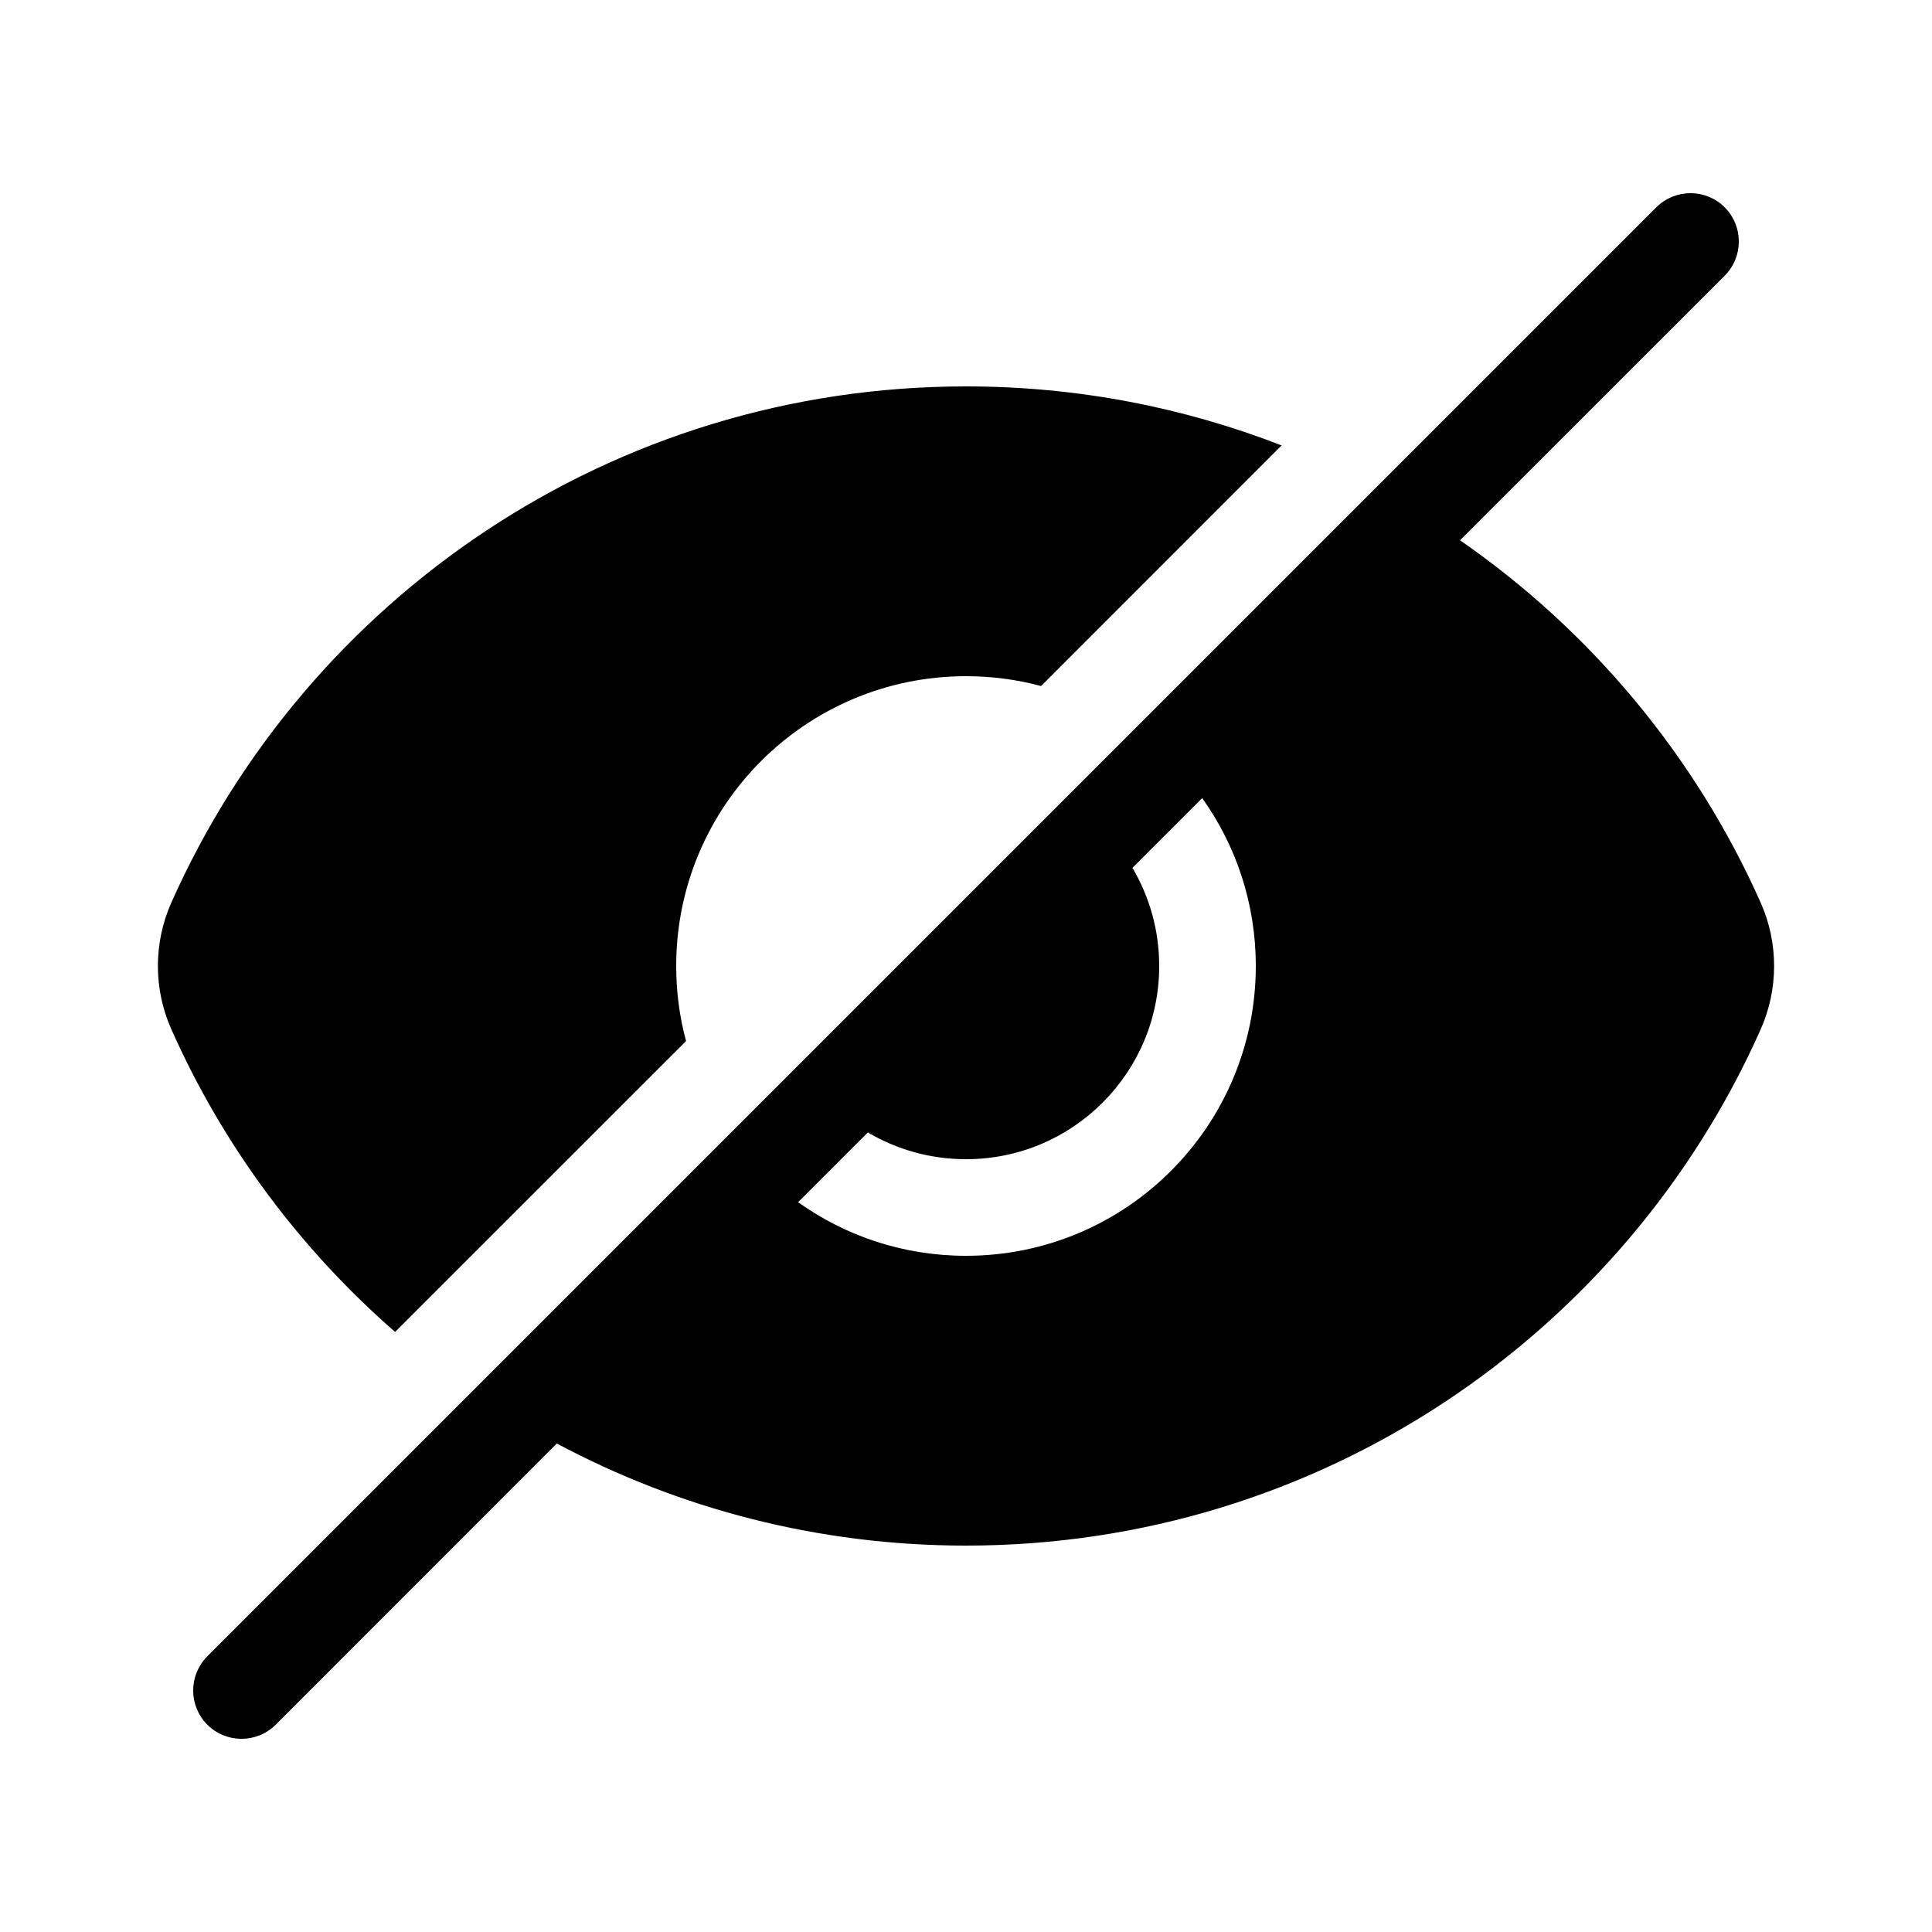
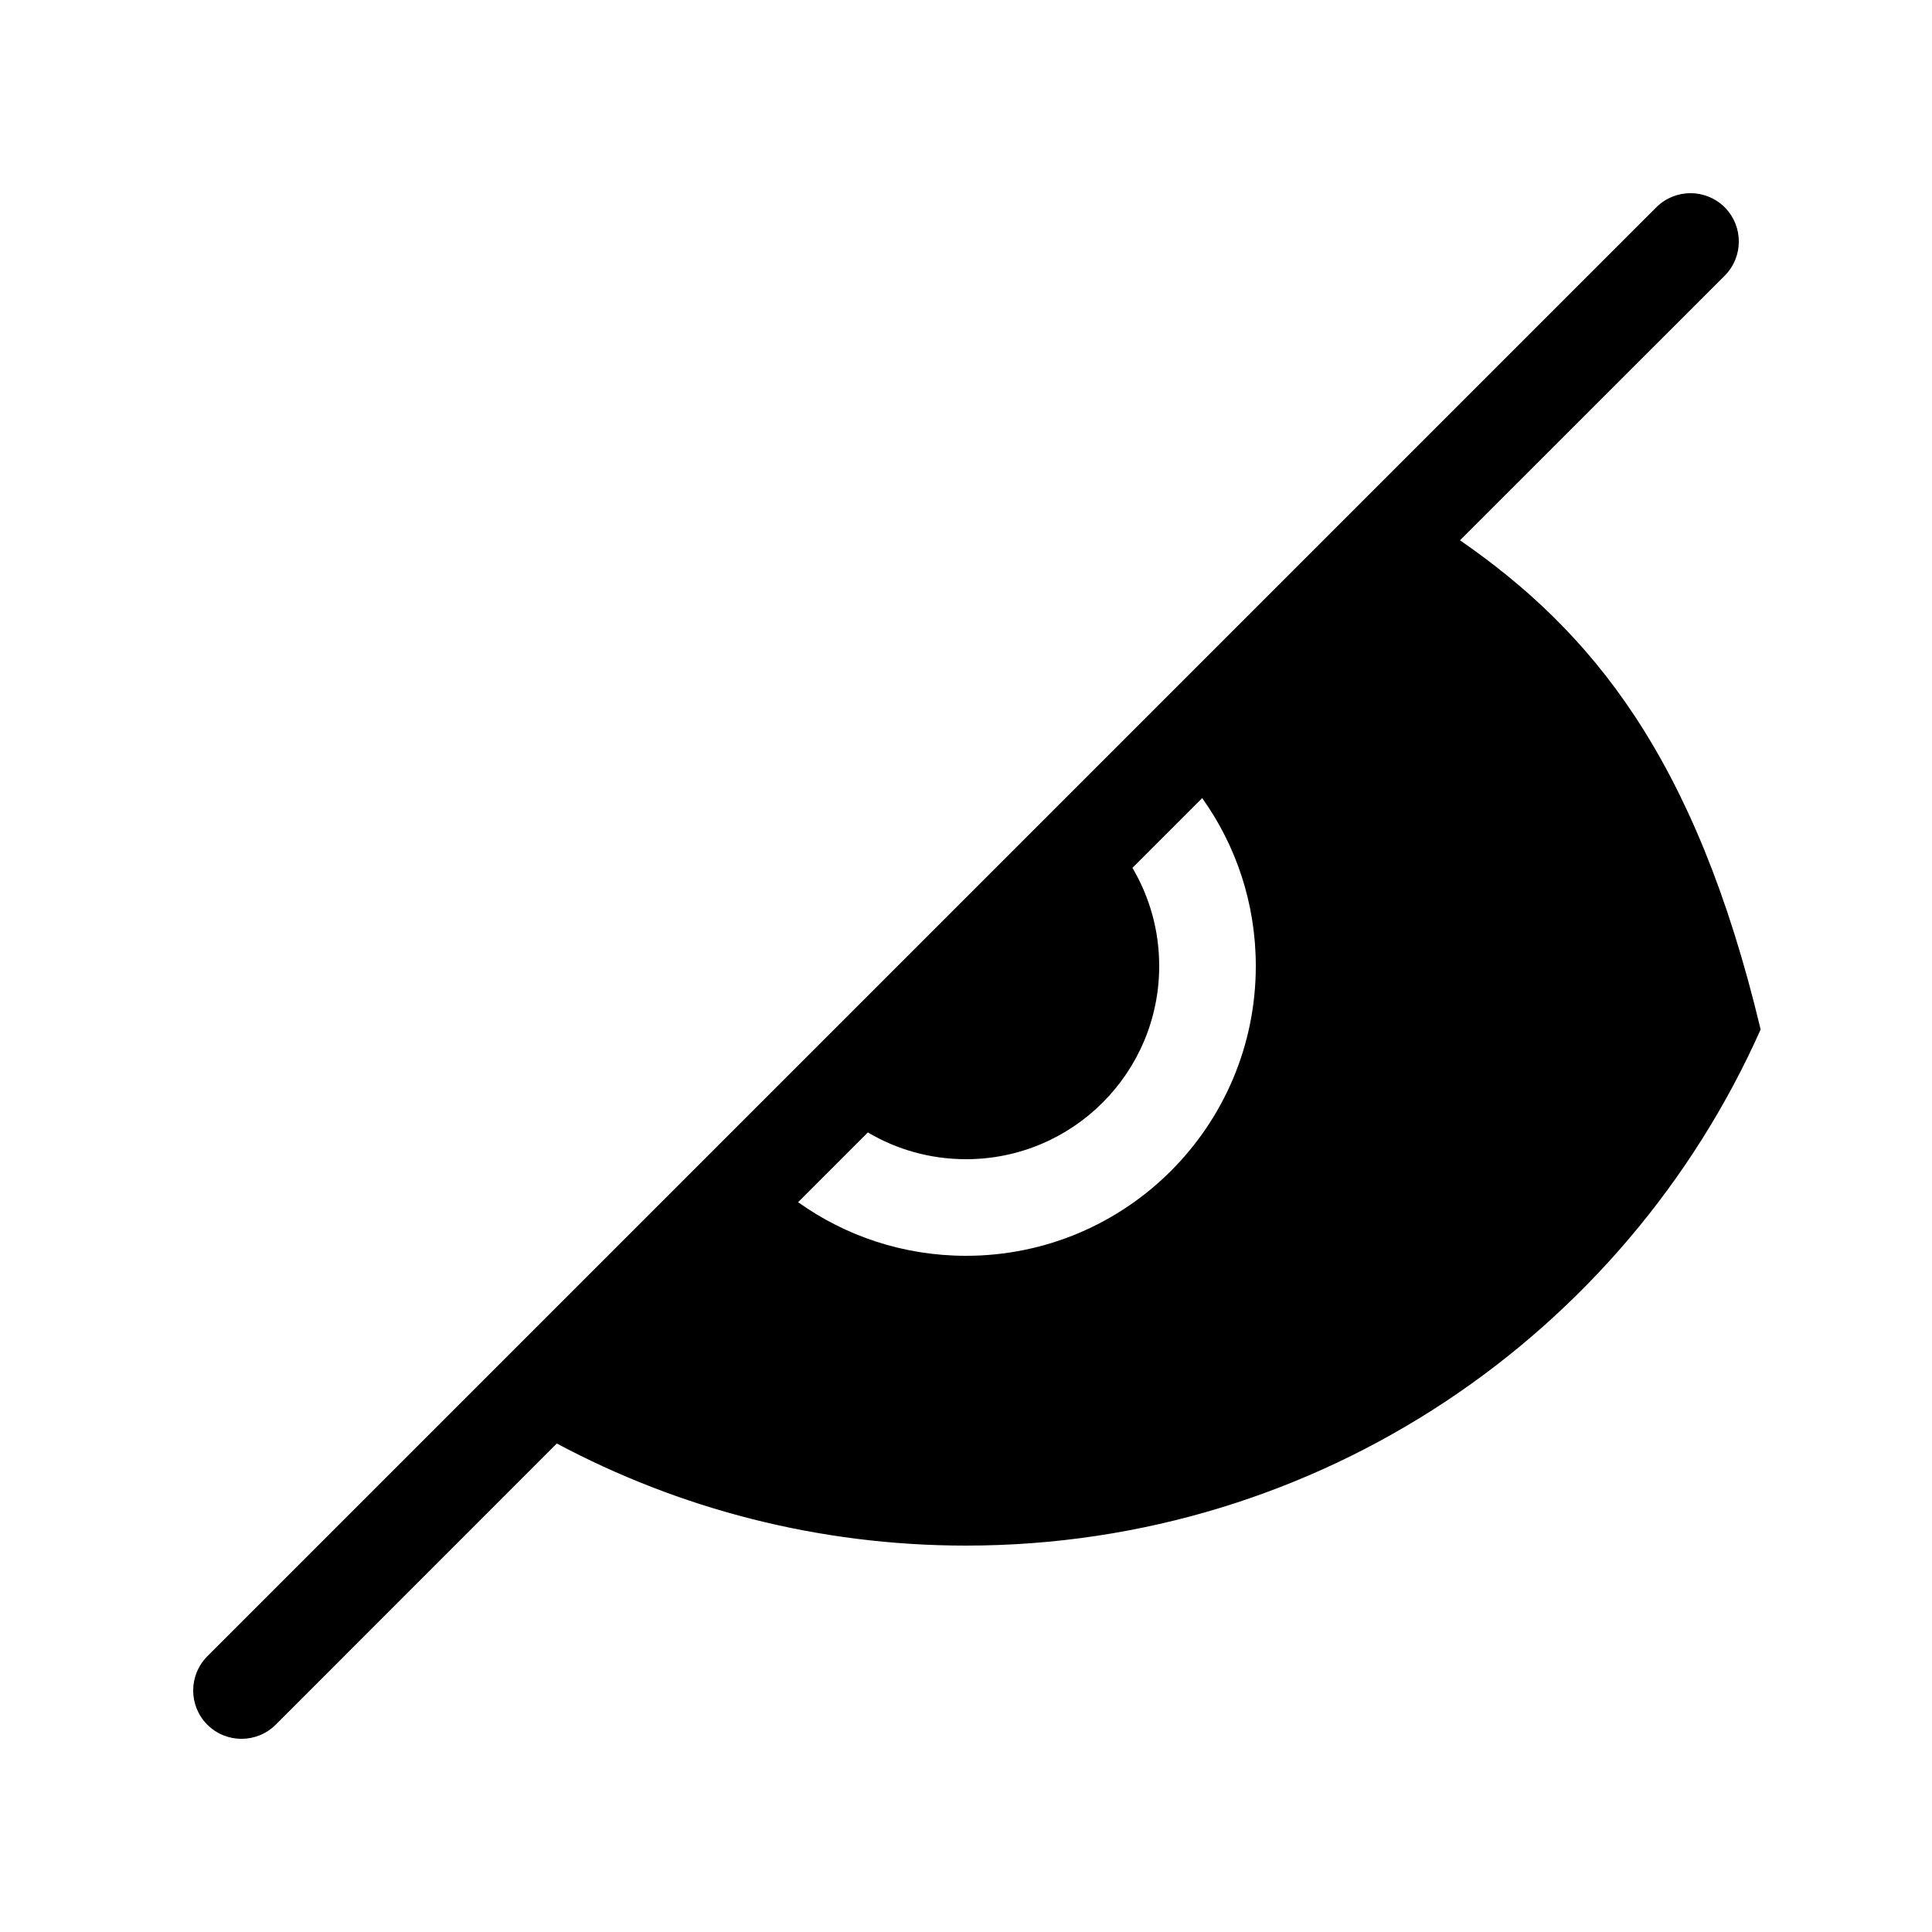
<svg xmlns="http://www.w3.org/2000/svg" width="20" height="20" viewBox="0 0 20 20" fill="currentColor">
-   <path fill-rule="evenodd" clip-rule="evenodd" d="M17.854 2.854C18.049 2.658 18.049 2.342 17.854 2.146C17.658 1.951 17.342 1.951 17.146 2.146L2.146 17.146C1.951 17.342 1.951 17.658 2.146 17.854C2.342 18.049 2.658 18.049 2.854 17.854L5.764 14.943C7.027 15.617 8.469 16 10 16C13.669 16 16.825 13.805 18.226 10.657C18.412 10.239 18.412 9.761 18.226 9.343C17.55 7.825 16.466 6.529 15.114 5.593L17.854 2.854ZM12.445 8.262L11.723 8.984C11.899 9.282 12 9.629 12 10C12 11.105 11.105 12 10 12C9.629 12 9.282 11.899 8.984 11.723L8.262 12.445C8.752 12.795 9.352 13 10 13C11.657 13 13 11.657 13 10C13 9.352 12.795 8.752 12.445 8.262Z" />
-   <path d="M10 4C11.152 4 12.254 4.217 13.267 4.611L10.777 7.102C10.529 7.035 10.269 7 10 7C8.343 7 7 8.343 7 10C7 10.269 7.035 10.529 7.102 10.777L4.09 13.788C3.107 12.931 2.311 11.864 1.774 10.656C1.588 10.239 1.588 9.761 1.774 9.343C3.175 6.195 6.331 4 10 4Z" />
+   <path fill-rule="evenodd" clip-rule="evenodd" d="M17.854 2.854C18.049 2.658 18.049 2.342 17.854 2.146C17.658 1.951 17.342 1.951 17.146 2.146L2.146 17.146C1.951 17.342 1.951 17.658 2.146 17.854C2.342 18.049 2.658 18.049 2.854 17.854L5.764 14.943C7.027 15.617 8.469 16 10 16C13.669 16 16.825 13.805 18.226 10.657C17.55 7.825 16.466 6.529 15.114 5.593L17.854 2.854ZM12.445 8.262L11.723 8.984C11.899 9.282 12 9.629 12 10C12 11.105 11.105 12 10 12C9.629 12 9.282 11.899 8.984 11.723L8.262 12.445C8.752 12.795 9.352 13 10 13C11.657 13 13 11.657 13 10C13 9.352 12.795 8.752 12.445 8.262Z" />
</svg>